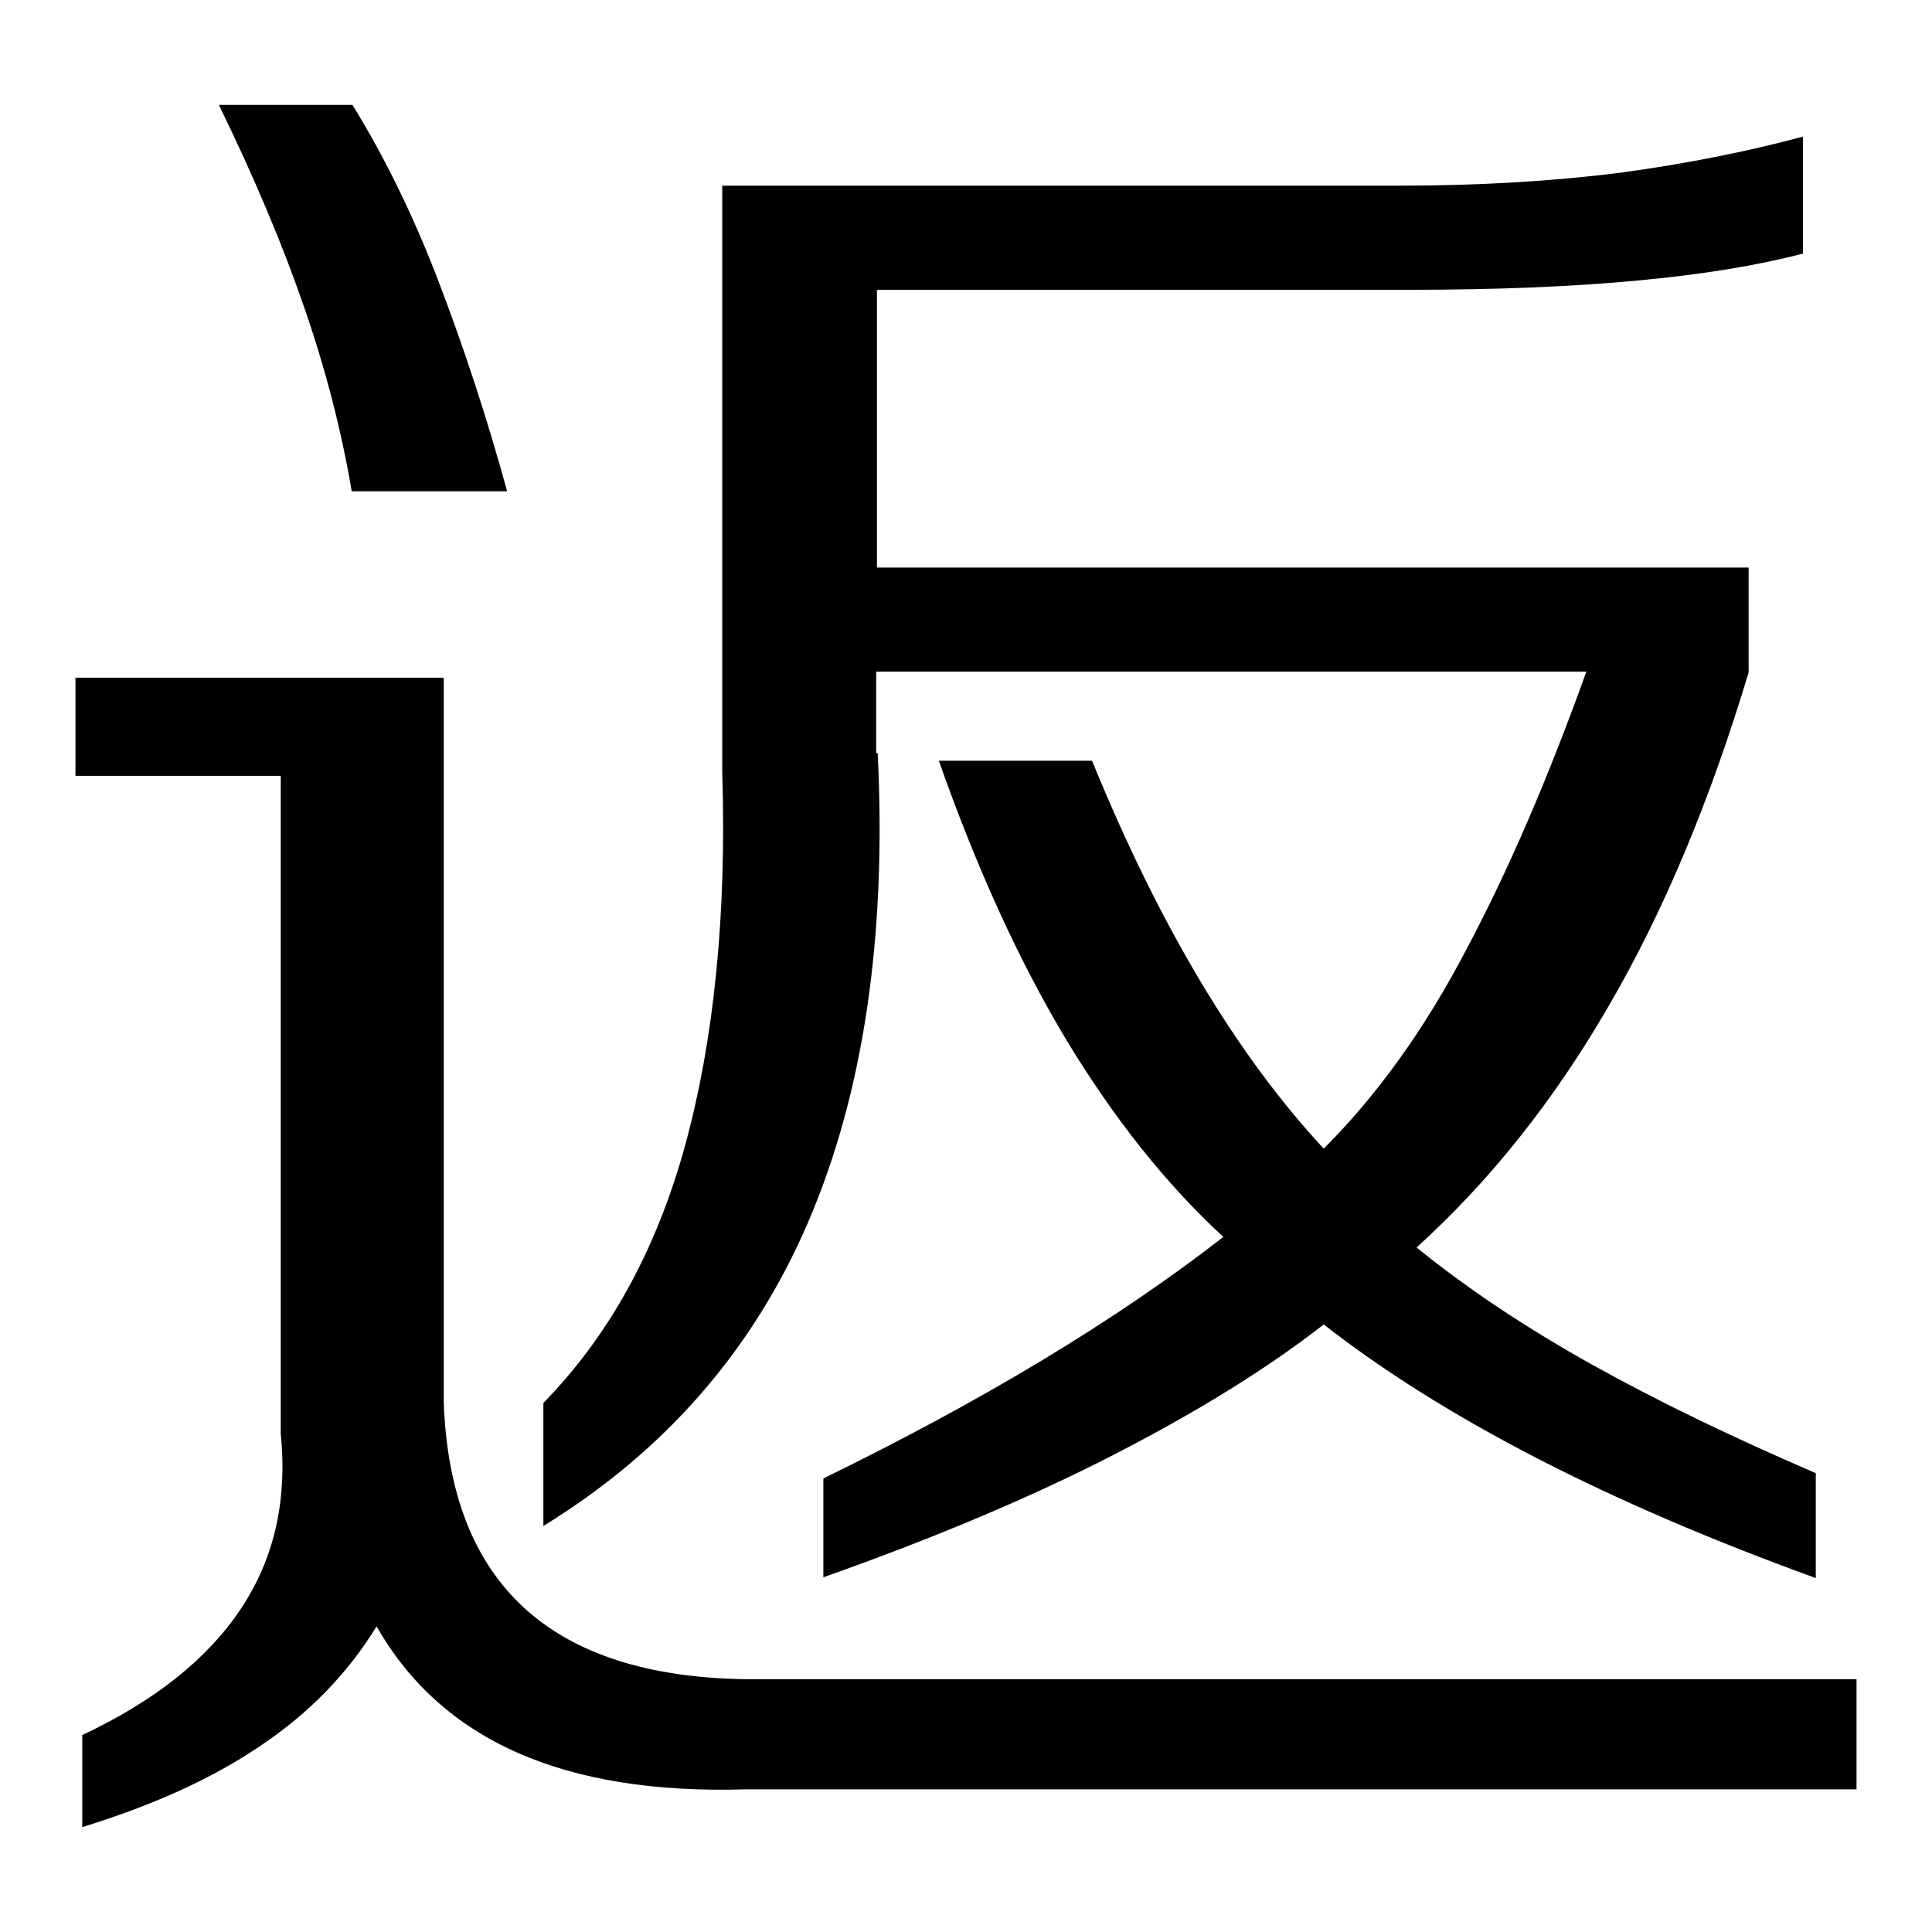
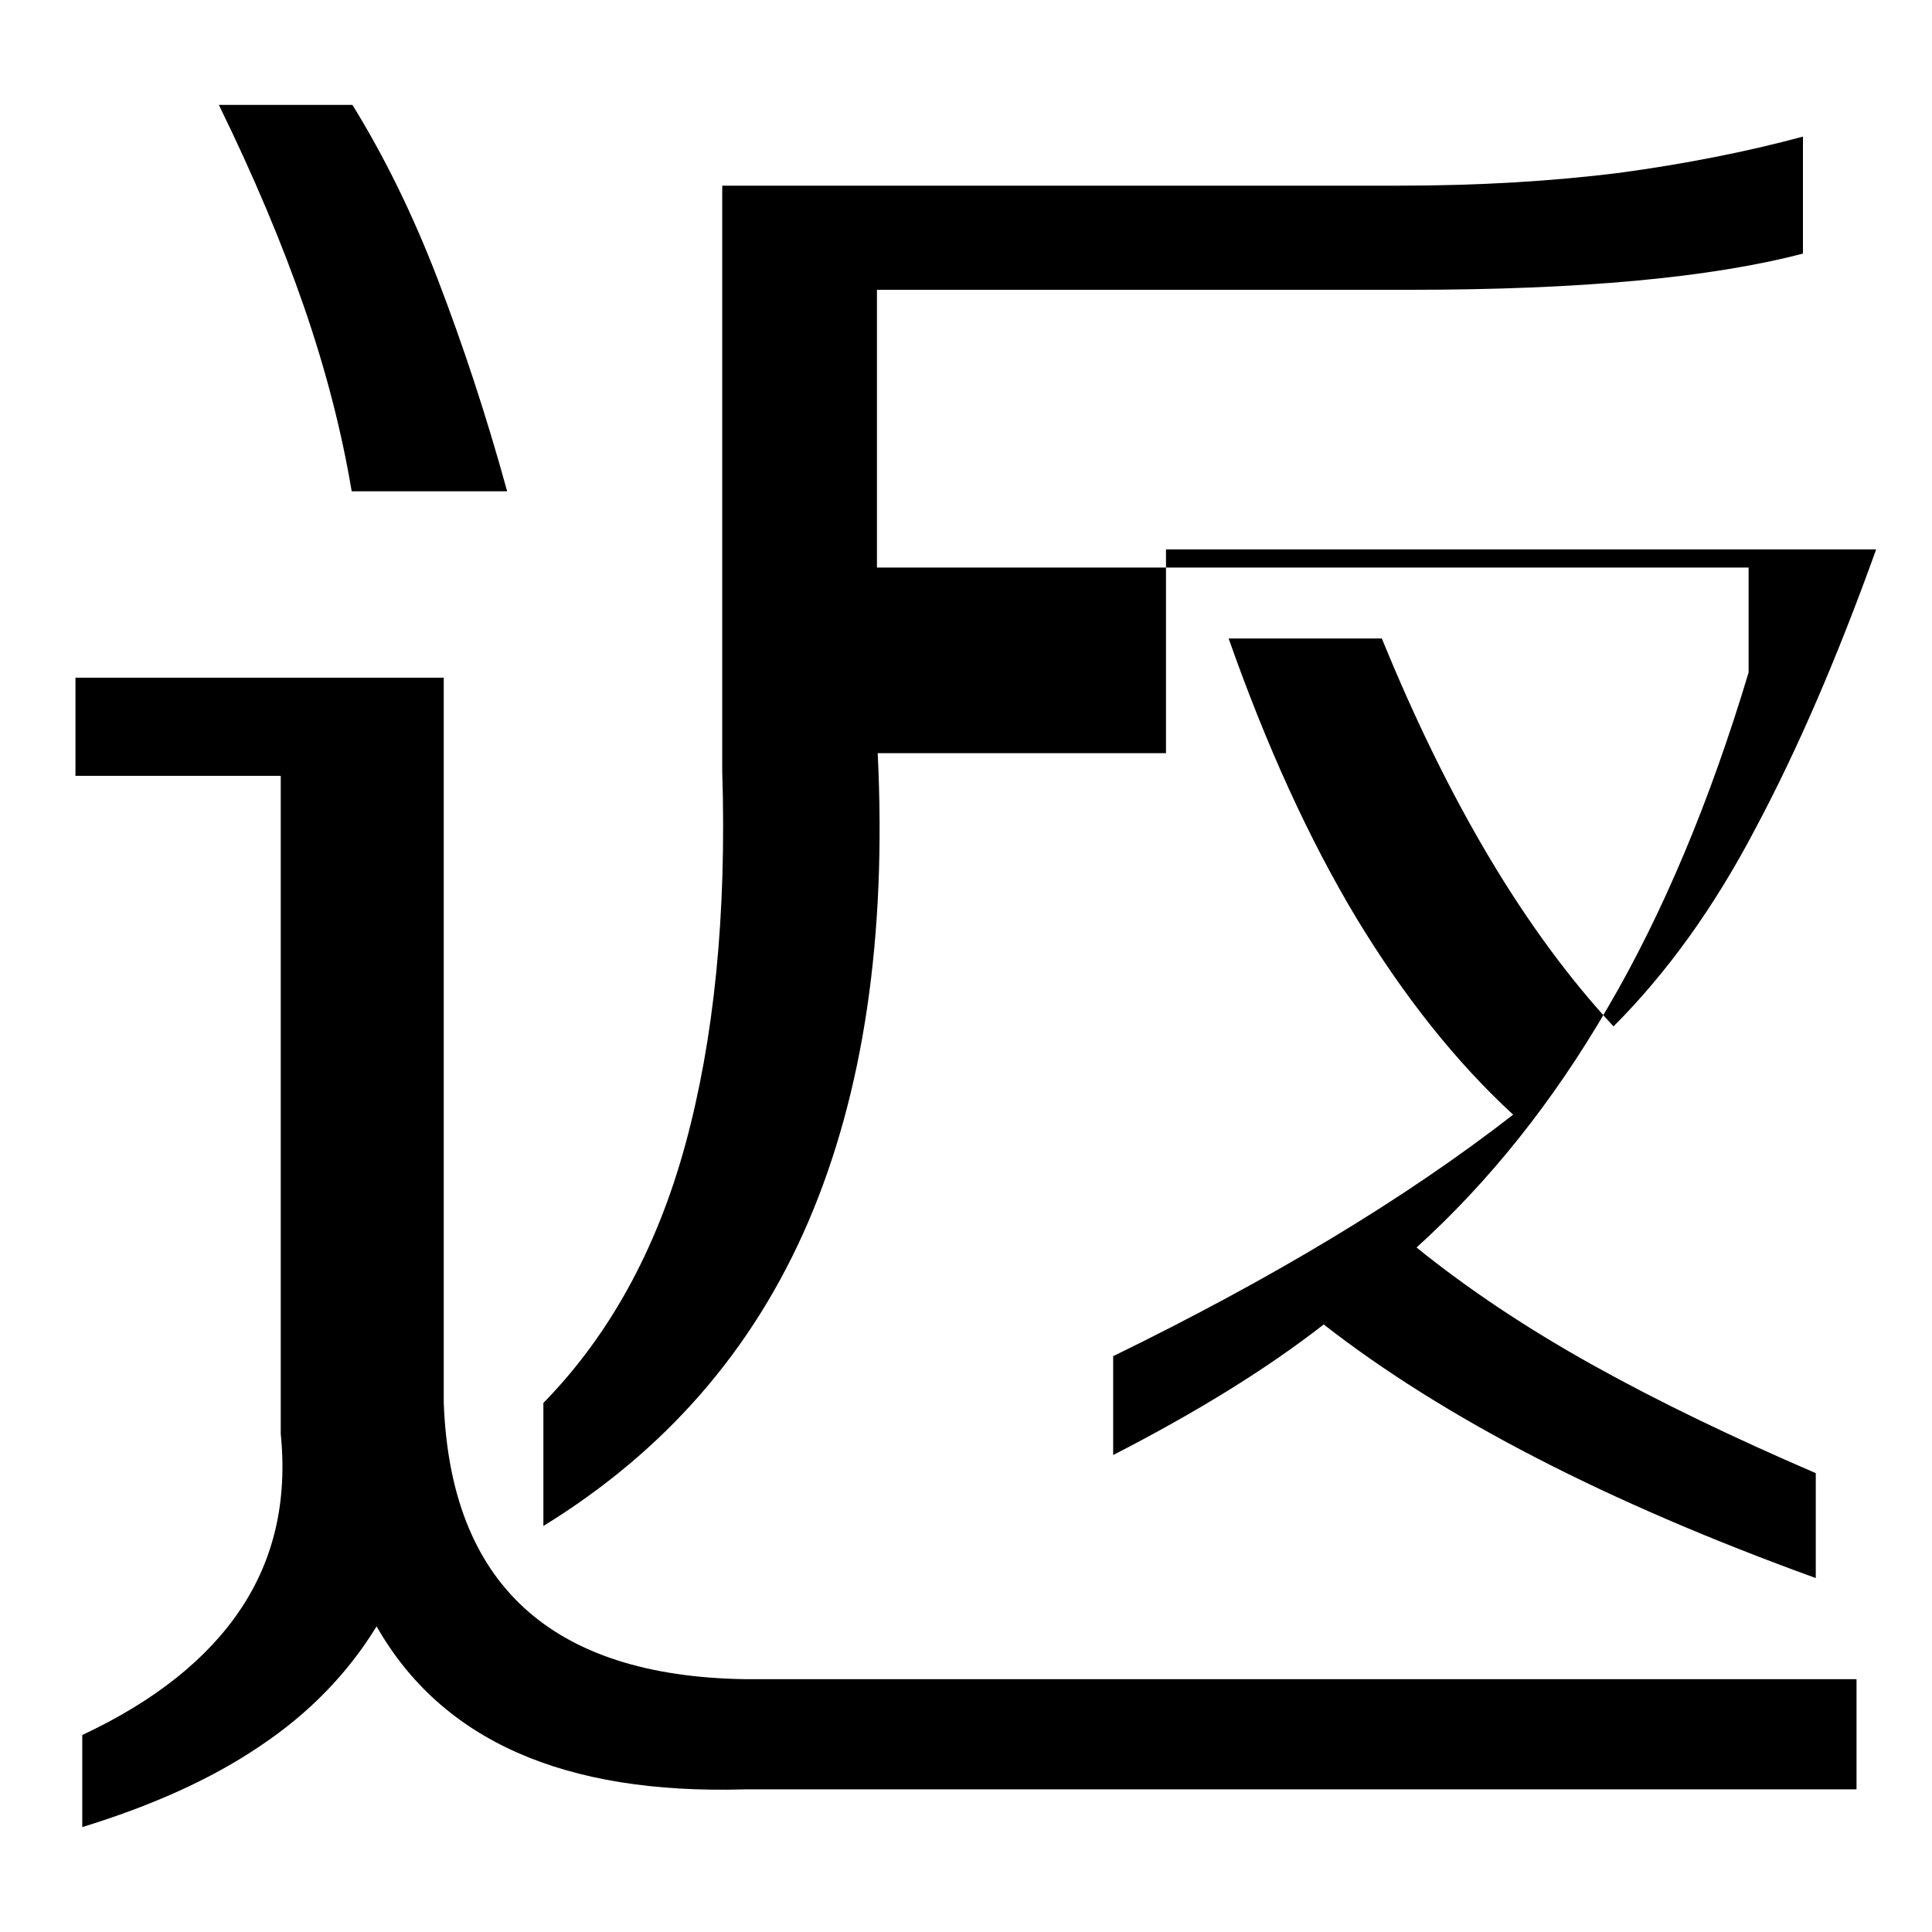
<svg xmlns="http://www.w3.org/2000/svg" version="1.1" x="0px" y="0px" viewBox="0 0 256 256" enable-background="new 0 0 256 256" xml:space="preserve">
  <g>
-     <path fill="#000000" d="M58.8,185.9c0.9,24,14.2,36.2,39.9,36.6H246v14.6H98.7c-24,0.7-40.2-6.5-48.8-21.6 c-3.8,6.2-8.9,11.5-15.5,15.9c-6.5,4.4-14.4,7.9-23.5,10.7v-12.2c9.6-4.5,16.6-10.1,21-16.7c4.4-6.6,6.2-14.3,5.3-23.2v-87.2H10 V89.8h48.8V185.9z M116.3,99.8c1.2,24.4-1.9,45.1-9.2,62.1c-7.3,17-19,30.4-35.1,40.3v-16.3c8.7-8.9,15-20.3,18.8-34.2 c3.8-13.9,5.5-30.4,4.9-49.5V24.6h89.8c10.6,0,20.3-0.6,29.1-1.7c8.8-1.2,16.9-2.8,24.3-4.8v15.5c-12.2,3.2-29.6,4.8-52.1,4.8 h-70.6v36.8h115.5v13.9c-5.1,17-11.3,31.8-18.6,44.3c-7.3,12.6-15.8,23.2-25.4,31.9c6.8,5.5,14.6,10.7,23.4,15.6 s18.6,9.6,29.5,14.3v13.9c-27.6-10-49.3-21.2-65.2-33.6c-7.7,6-17,11.7-27.9,17.3c-10.9,5.6-23.7,11-38.4,16.2v-13.1 c20.9-10.2,38.6-20.8,53-32c-7.6-7-14.5-15.7-20.8-26.1c-6.3-10.5-11.9-22.8-16.9-37h20.3c8.9,21.8,19.1,38.9,30.7,51.4 c7-7,13.3-15.7,18.8-26.2c5.6-10.5,10.9-22.8,16-37h-94.1V99.8L116.3,99.8z M46.6,65.1c-1.3-7.8-3.4-16-6.3-24.4 c-2.9-8.4-6.7-17.4-11.3-26.8h17.7c4.2,6.8,8,14.5,11.3,23.1c3.3,8.6,6.4,17.9,9.2,28.1H46.6z" />
+     <path fill="#000000" d="M58.8,185.9c0.9,24,14.2,36.2,39.9,36.6H246v14.6H98.7c-24,0.7-40.2-6.5-48.8-21.6 c-3.8,6.2-8.9,11.5-15.5,15.9c-6.5,4.4-14.4,7.9-23.5,10.7v-12.2c9.6-4.5,16.6-10.1,21-16.7c4.4-6.6,6.2-14.3,5.3-23.2v-87.2H10 V89.8h48.8V185.9z M116.3,99.8c1.2,24.4-1.9,45.1-9.2,62.1c-7.3,17-19,30.4-35.1,40.3v-16.3c8.7-8.9,15-20.3,18.8-34.2 c3.8-13.9,5.5-30.4,4.9-49.5V24.6h89.8c10.6,0,20.3-0.6,29.1-1.7c8.8-1.2,16.9-2.8,24.3-4.8v15.5c-12.2,3.2-29.6,4.8-52.1,4.8 h-70.6v36.8h115.5v13.9c-5.1,17-11.3,31.8-18.6,44.3c-7.3,12.6-15.8,23.2-25.4,31.9c6.8,5.5,14.6,10.7,23.4,15.6 s18.6,9.6,29.5,14.3v13.9c-27.6-10-49.3-21.2-65.2-33.6c-7.7,6-17,11.7-27.9,17.3v-13.1 c20.9-10.2,38.6-20.8,53-32c-7.6-7-14.5-15.7-20.8-26.1c-6.3-10.5-11.9-22.8-16.9-37h20.3c8.9,21.8,19.1,38.9,30.7,51.4 c7-7,13.3-15.7,18.8-26.2c5.6-10.5,10.9-22.8,16-37h-94.1V99.8L116.3,99.8z M46.6,65.1c-1.3-7.8-3.4-16-6.3-24.4 c-2.9-8.4-6.7-17.4-11.3-26.8h17.7c4.2,6.8,8,14.5,11.3,23.1c3.3,8.6,6.4,17.9,9.2,28.1H46.6z" />
  </g>
</svg>